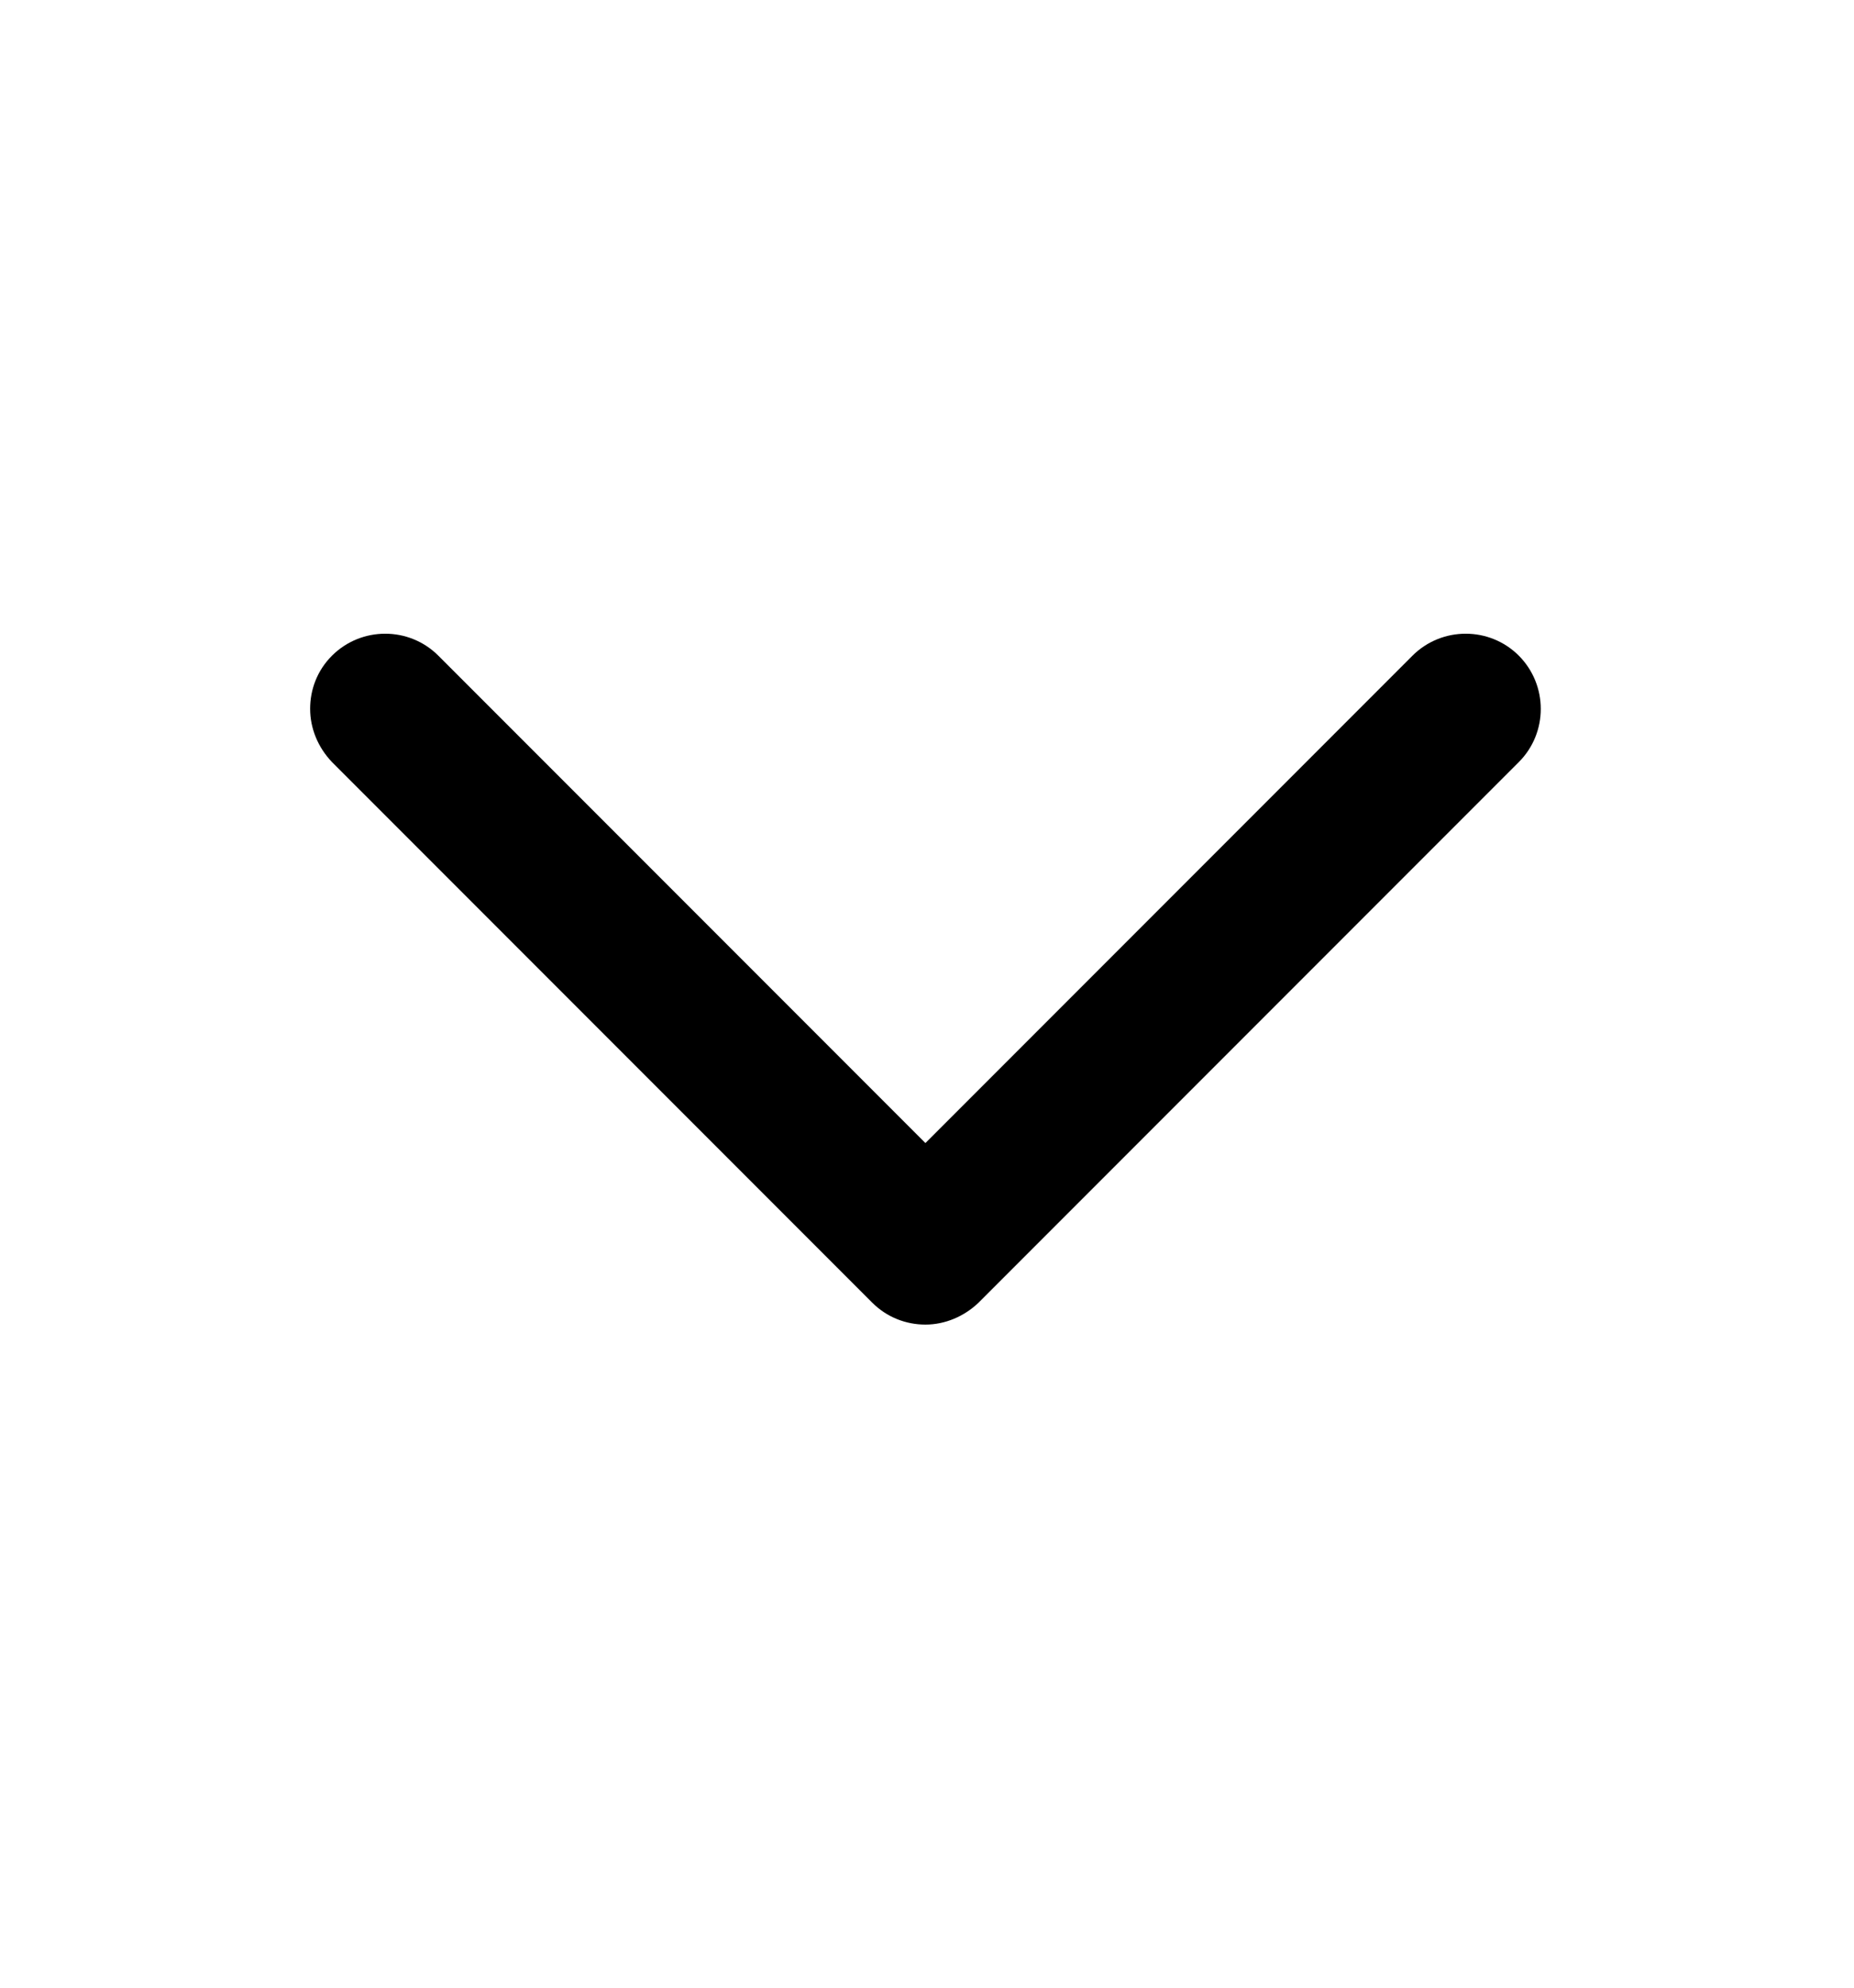
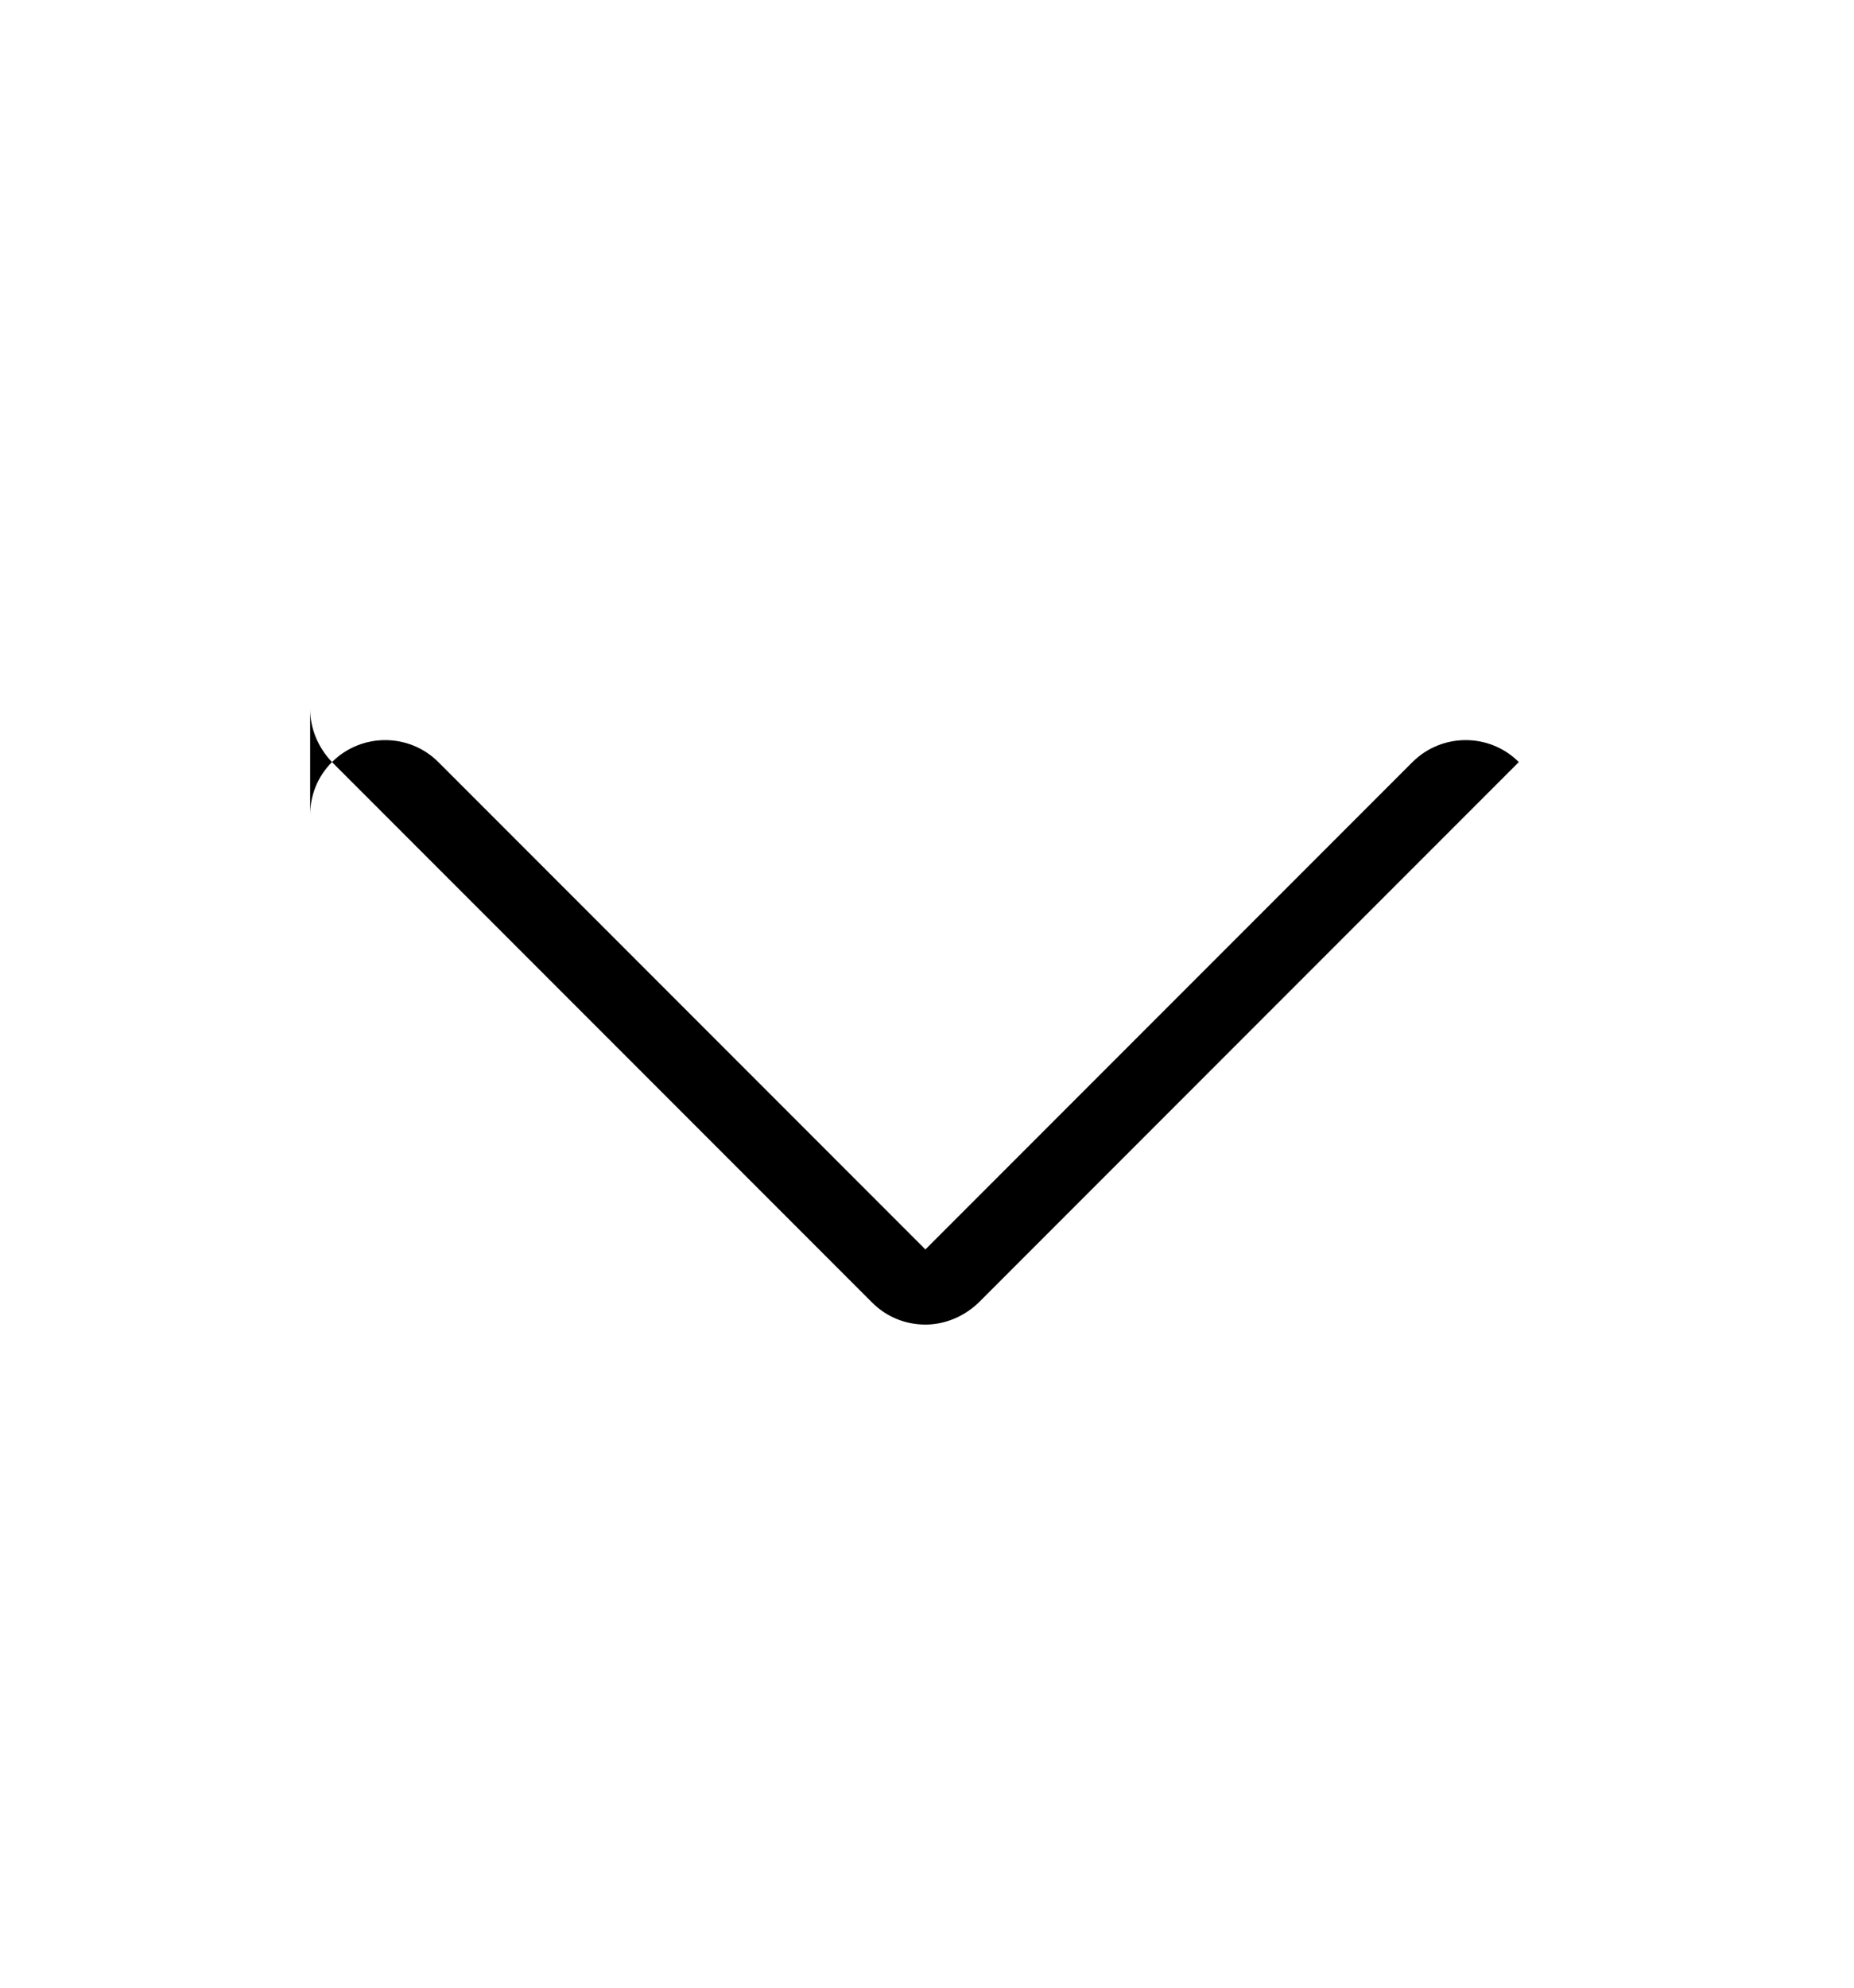
<svg xmlns="http://www.w3.org/2000/svg" width="14" height="15" fill="none">
  <g>
    <title>Layer 1</title>
    <g transform="rotate(-180 6.988 7.389)" id="Down">
-       <path fill="black" d="m11.634,9.428c0,-0.144 -0.057,-0.288 -0.165,-0.401l-4.08,-4.08c-0.108,-0.108 -0.252,-0.165 -0.401,-0.165c-0.149,0 -0.293,0.062 -0.401,0.165l-4.08,4.08c-0.221,0.221 -0.221,0.581 0,0.803c0.221,0.221 0.581,0.221 0.803,0l3.678,-3.678l3.678,3.678c0.221,0.221 0.581,0.221 0.803,0c0.113,-0.113 0.165,-0.257 0.165,-0.401z" clip-rule="evenodd" fill-rule="evenodd" id="Ã¨Â·Â¯Ã¥Â¾Â" />
+       <path fill="black" d="m11.634,9.428c0,-0.144 -0.057,-0.288 -0.165,-0.401l-4.08,-4.08c-0.108,-0.108 -0.252,-0.165 -0.401,-0.165c-0.149,0 -0.293,0.062 -0.401,0.165l-4.08,4.08c0.221,0.221 0.581,0.221 0.803,0l3.678,-3.678l3.678,3.678c0.221,0.221 0.581,0.221 0.803,0c0.113,-0.113 0.165,-0.257 0.165,-0.401z" clip-rule="evenodd" fill-rule="evenodd" id="Ã¨Â·Â¯Ã¥Â¾Â" />
    </g>
  </g>
</svg>